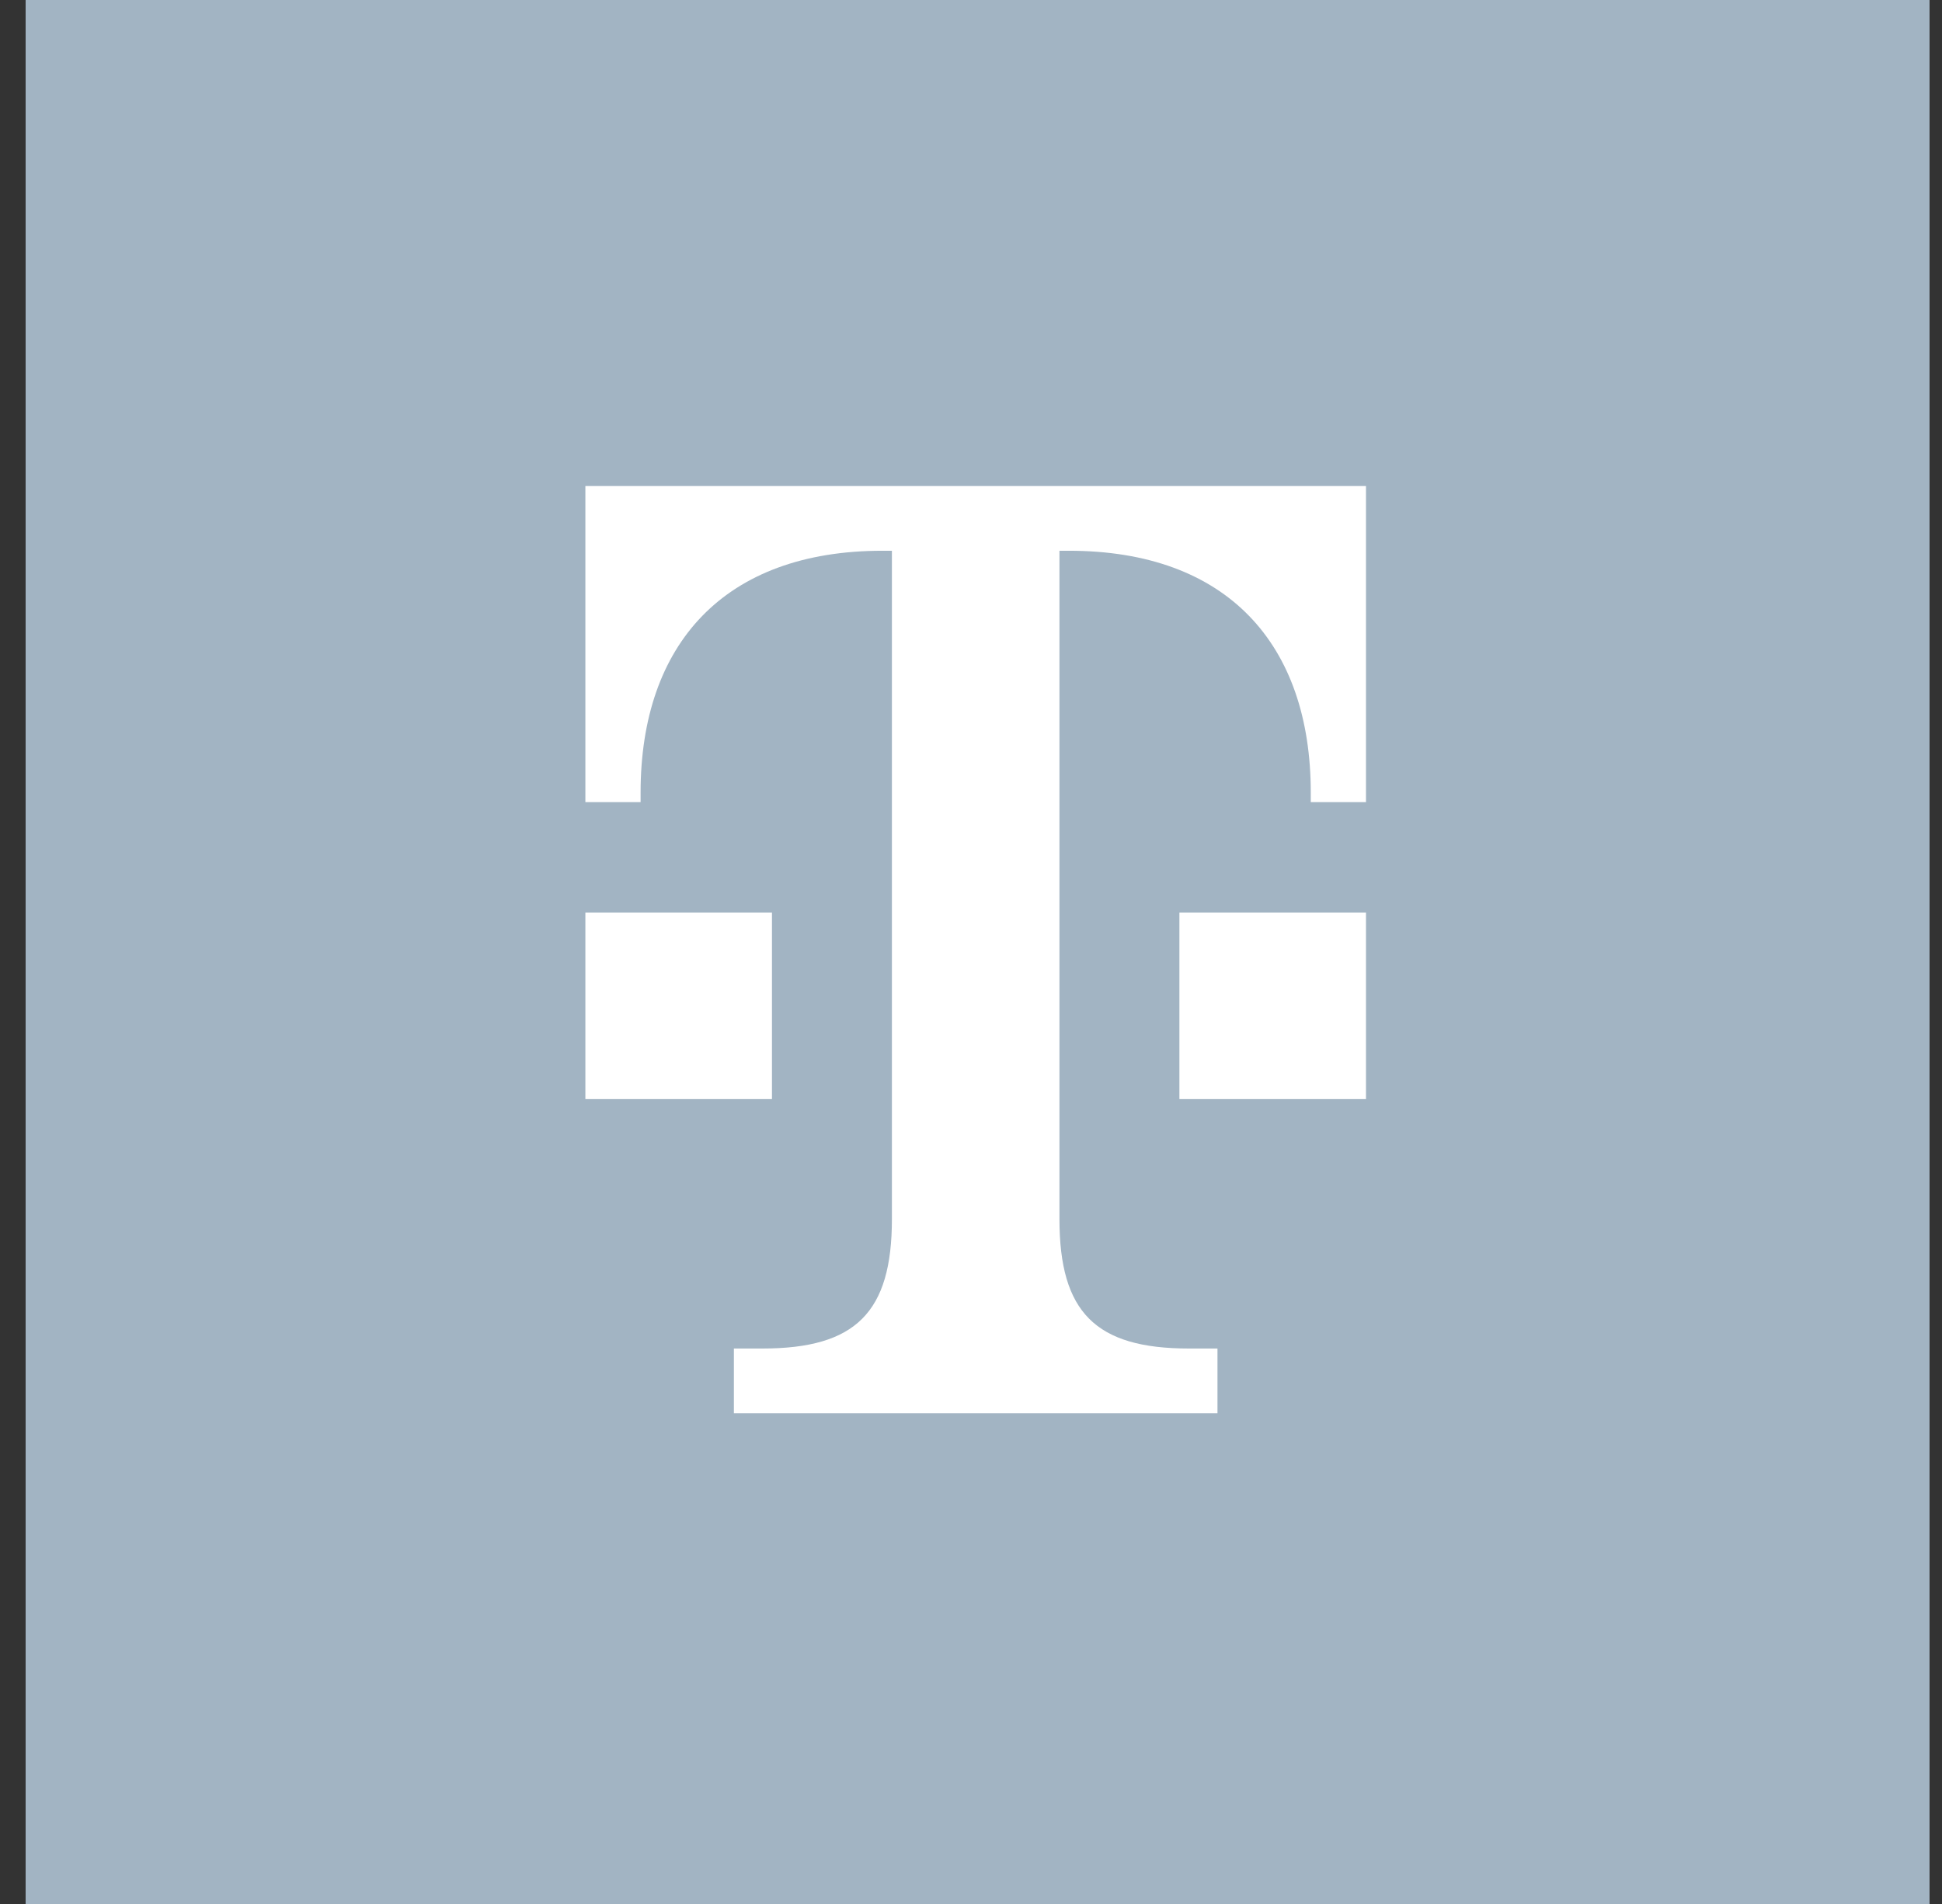
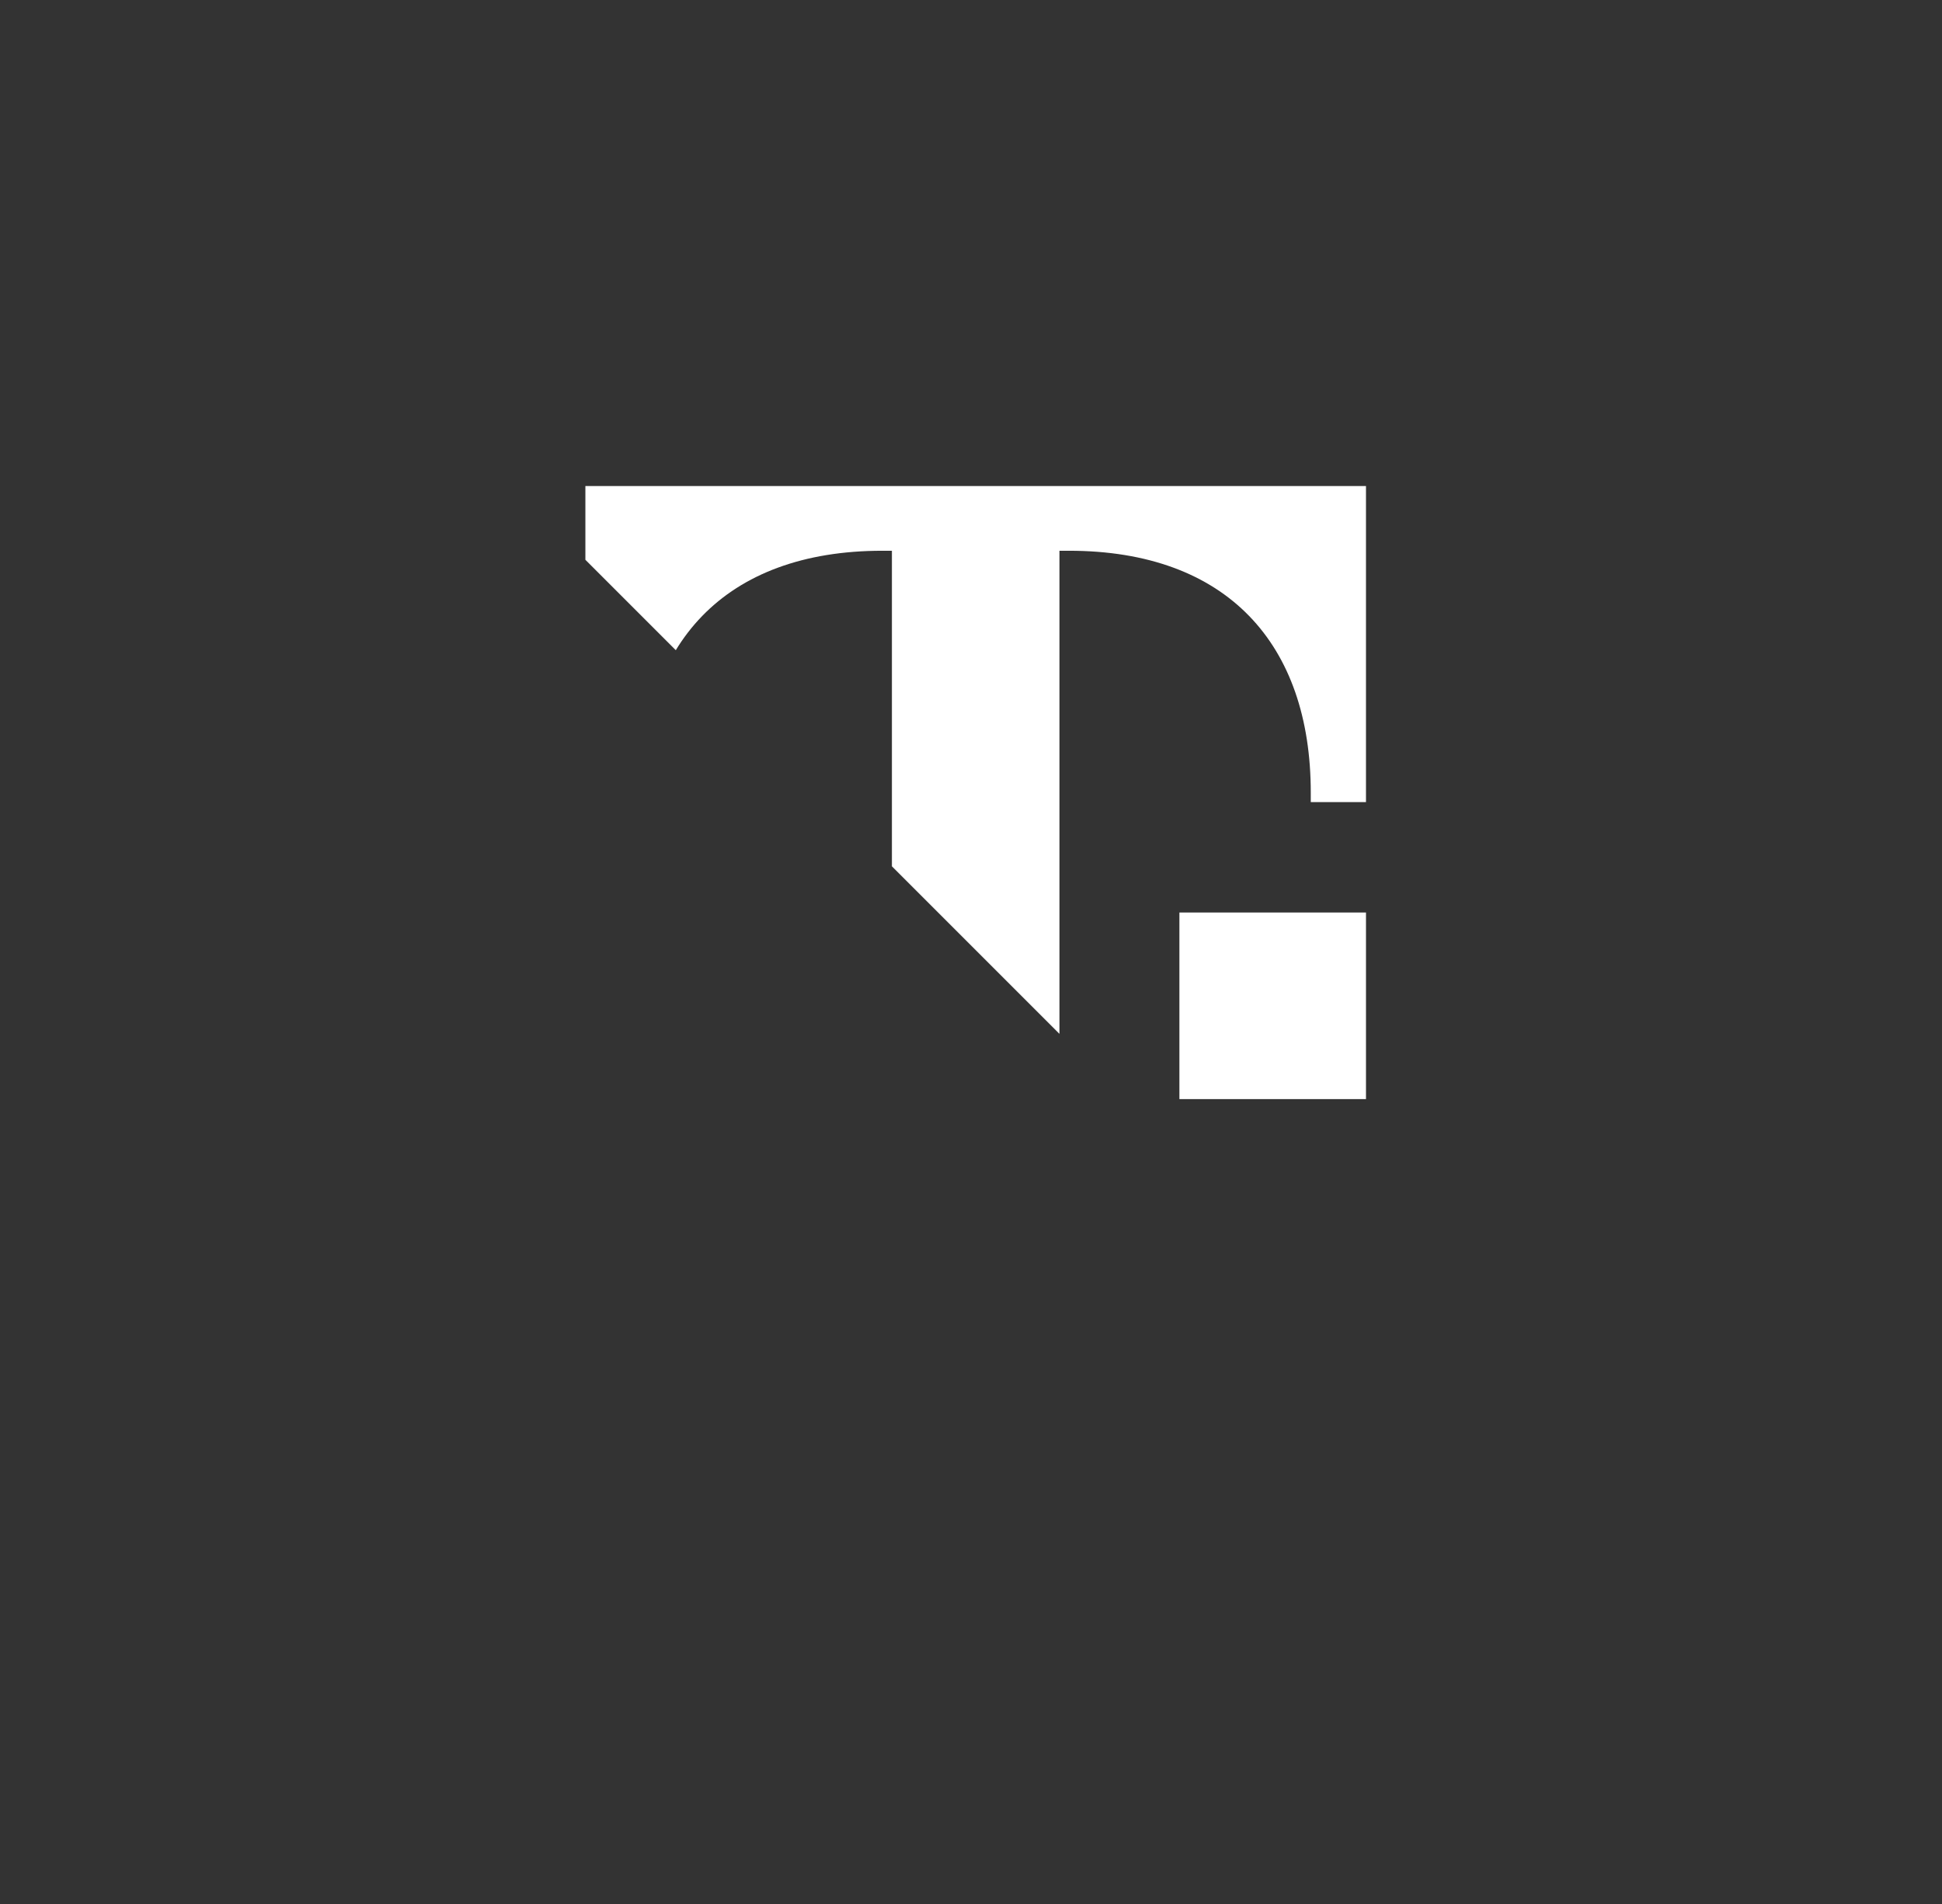
<svg xmlns="http://www.w3.org/2000/svg" width="51" height="50" fill="none">
  <rect width="100%" height="100%" fill="#333333" stroke="none" />
  <g clip-path="url(#a)">
-     <path d="M50.673 0h-50v50h50V0Z" fill="#A2B4C3" />
    <path d="M20.273 28.863h-4.9v-4.9h4.9v4.9Zm-4.9-16.1v8.3h1.45v-.25c0-3.9 2.2-6.35 6.35-6.35h.25v17.55c0 2.45-.95 3.4-3.4 3.4h-.75v1.7h12.7v-1.7h-.75c-2.45 0-3.4-.95-3.4-3.4v-17.55h.25c4.15 0 6.35 2.45 6.35 6.35v.25h1.45v-8.3h-20.5Zm15.6 16.1h4.9v-4.9h-4.9v4.9Z" fill="#fff" />
  </g>
  <defs>
    <clipPath id="a">
-       <path fill="#fff" transform="translate(.673)" d="M0 0h50v50H0z" />
+       <path fill="#fff" transform="translate(.673)" d="M0 0h50v50z" />
    </clipPath>
  </defs>
</svg>